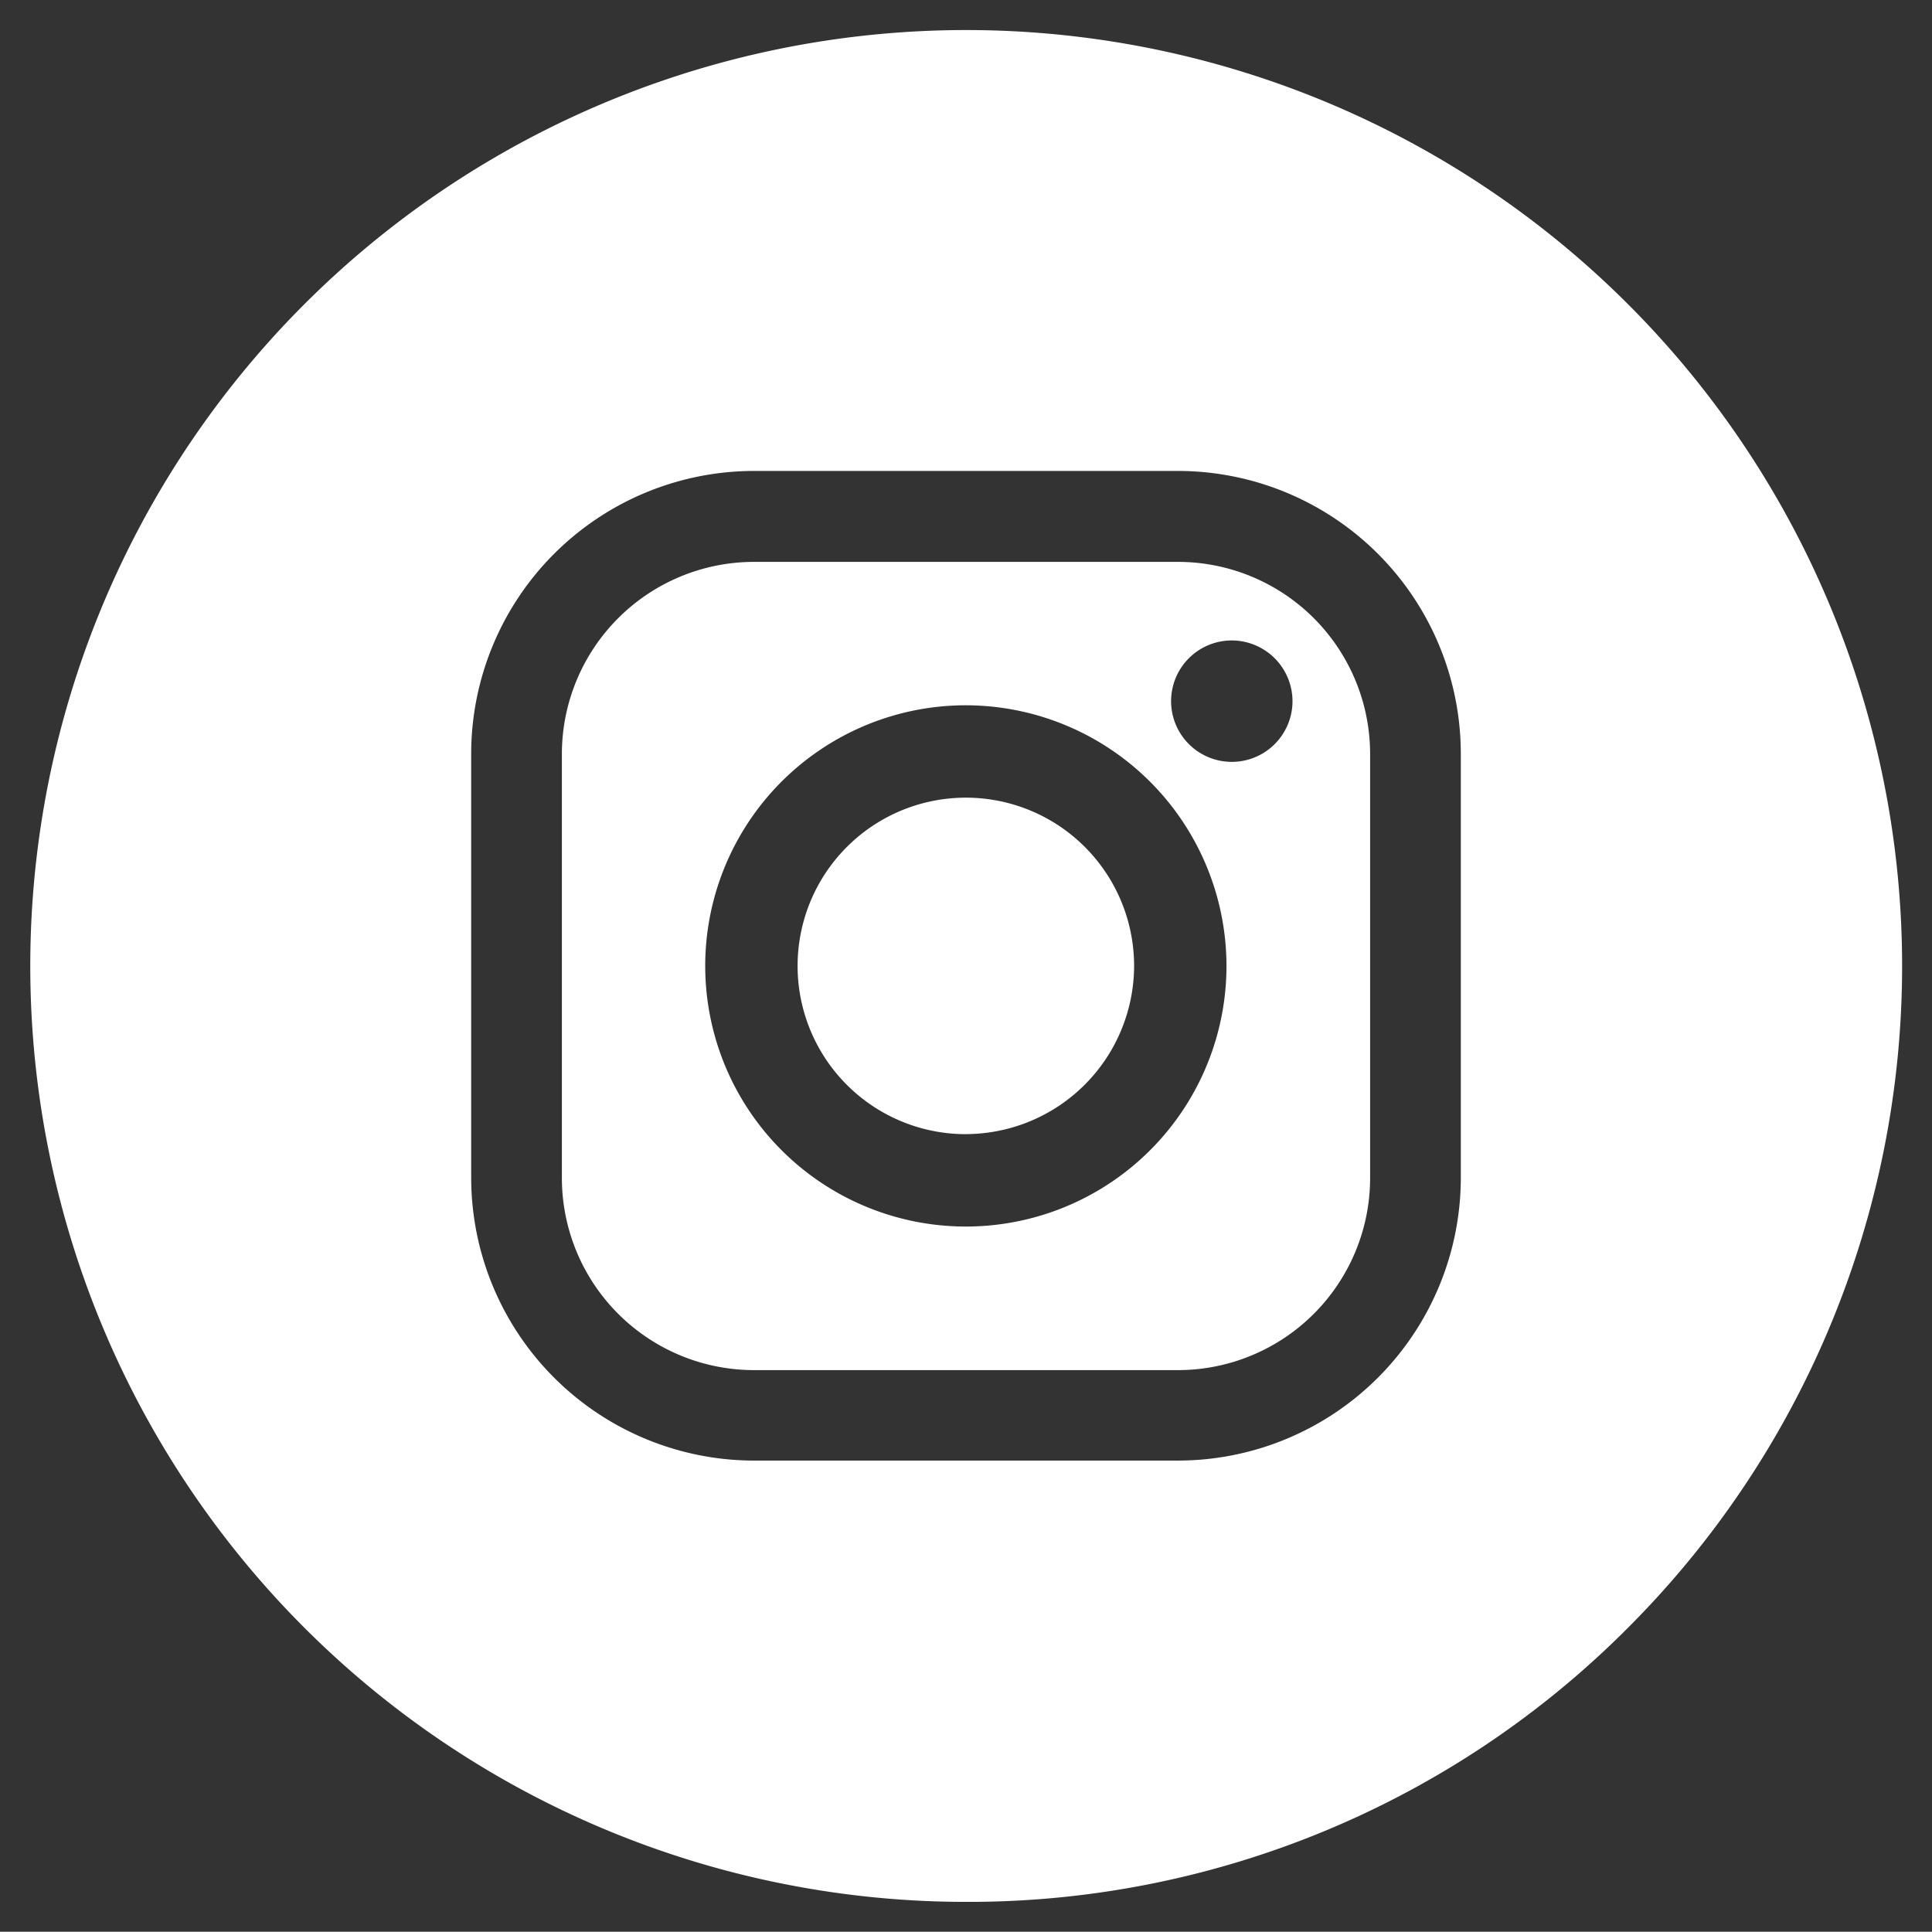
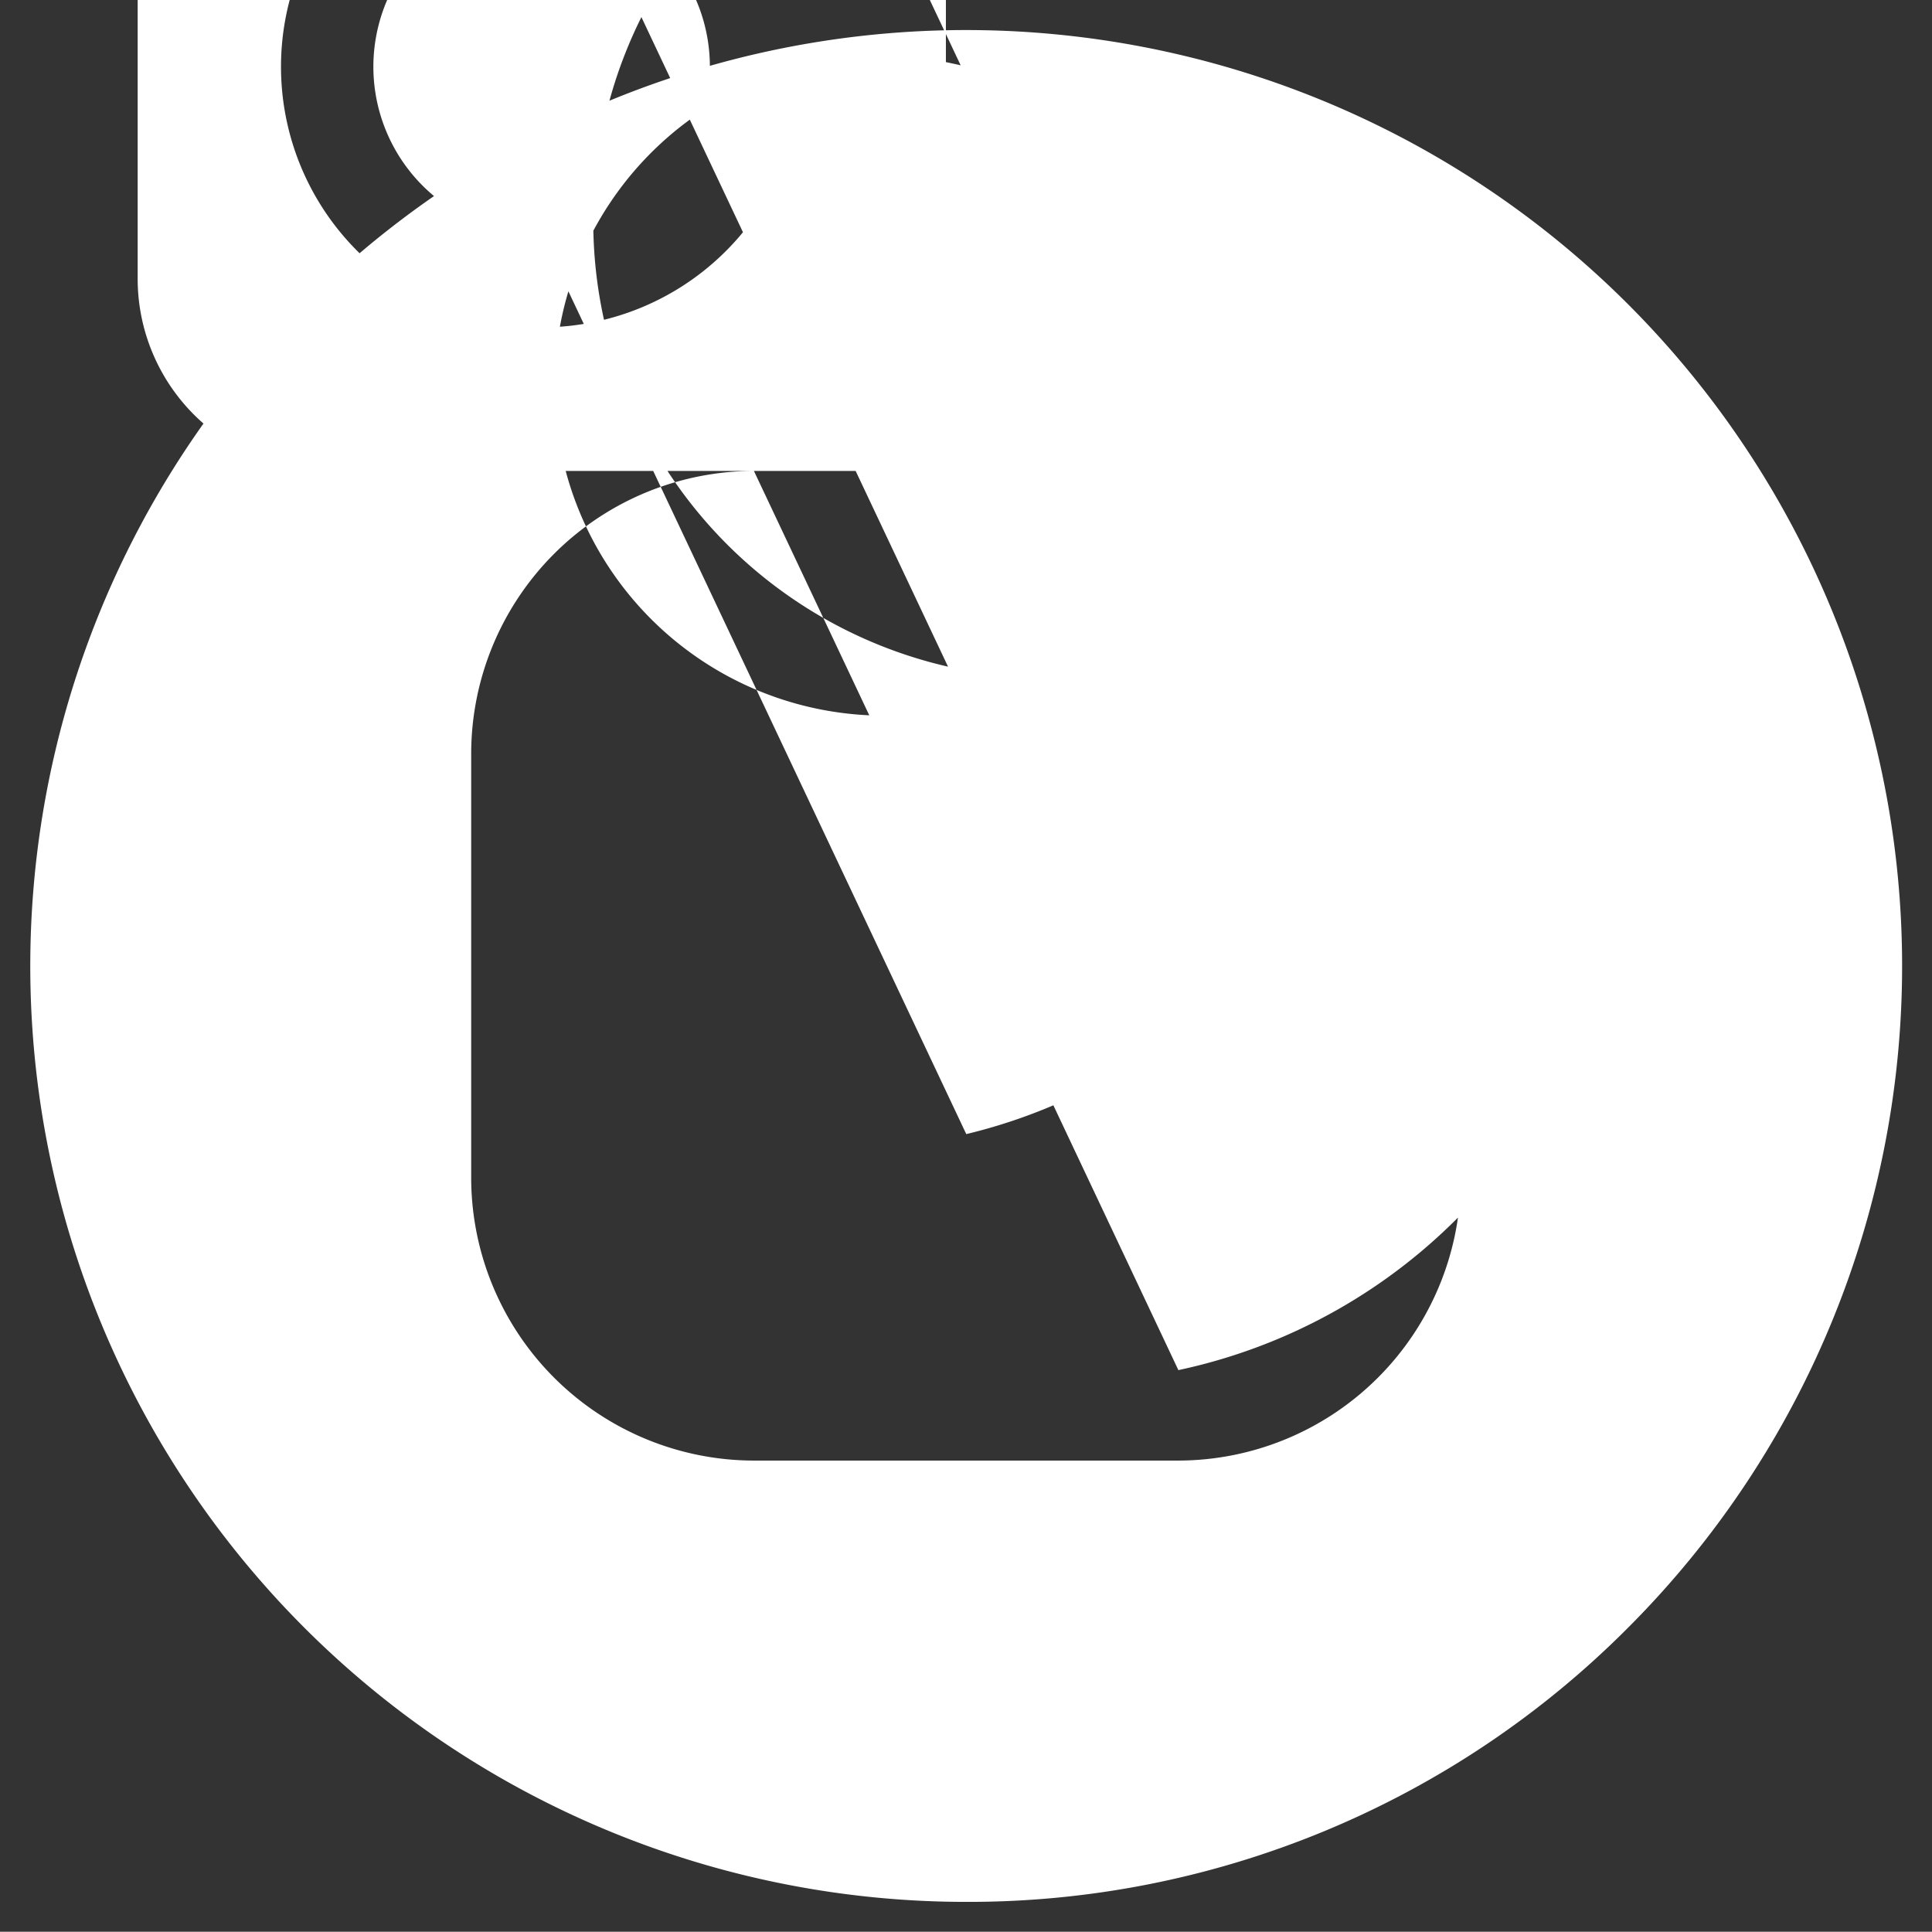
<svg xmlns="http://www.w3.org/2000/svg" width="32.335" height="32.331" viewBox="0 0 32.335 32.331">
  <rect x="0" y="0" width="32.335" height="32.331" fill="#333333" stroke="none" />
-   <path id="Subtraction_2" data-name="Subtraction 2" d="M9668.666,15595.333a15.664,15.664,0,1,1,11.079-4.588A15.571,15.571,0,0,1,9668.666,15595.333Zm-3.55-23.949a4.737,4.737,0,0,0-4.732,4.731v7.1a4.738,4.738,0,0,0,4.732,4.732h7.1a4.737,4.737,0,0,0,4.731-4.732v-7.1a4.736,4.736,0,0,0-4.731-4.731Zm7.1,15.049h-7.1a3.217,3.217,0,0,1-3.214-3.214v-7.1a3.217,3.217,0,0,1,3.214-3.213h7.1a3.217,3.217,0,0,1,3.213,3.213v7.1A3.217,3.217,0,0,1,9672.22,15586.433Zm-3.55-11.127a4.362,4.362,0,1,0,4.359,4.359A4.367,4.367,0,0,0,9668.67,15575.306Zm4.45-1.085a1.016,1.016,0,1,0,1.014,1.018A1.018,1.018,0,0,0,9673.12,15574.221Zm-4.45,8.263a2.816,2.816,0,1,1,2.813-2.818A2.822,2.822,0,0,1,9668.67,15582.483Z" transform="translate(-9652.498 -15563.502)" fill="#fff" stroke="rgba(0,0,0,0)" stroke-miterlimit="10" stroke-width="1" />
+   <path id="Subtraction_2" data-name="Subtraction 2" d="M9668.666,15595.333a15.664,15.664,0,1,1,11.079-4.588A15.571,15.571,0,0,1,9668.666,15595.333Zm-3.55-23.949a4.737,4.737,0,0,0-4.732,4.731v7.1a4.738,4.738,0,0,0,4.732,4.732h7.1a4.737,4.737,0,0,0,4.731-4.732v-7.1a4.736,4.736,0,0,0-4.731-4.731Zh-7.1a3.217,3.217,0,0,1-3.214-3.214v-7.1a3.217,3.217,0,0,1,3.214-3.213h7.1a3.217,3.217,0,0,1,3.213,3.213v7.1A3.217,3.217,0,0,1,9672.22,15586.433Zm-3.55-11.127a4.362,4.362,0,1,0,4.359,4.359A4.367,4.367,0,0,0,9668.67,15575.306Zm4.45-1.085a1.016,1.016,0,1,0,1.014,1.018A1.018,1.018,0,0,0,9673.12,15574.221Zm-4.45,8.263a2.816,2.816,0,1,1,2.813-2.818A2.822,2.822,0,0,1,9668.67,15582.483Z" transform="translate(-9652.498 -15563.502)" fill="#fff" stroke="rgba(0,0,0,0)" stroke-miterlimit="10" stroke-width="1" />
</svg>